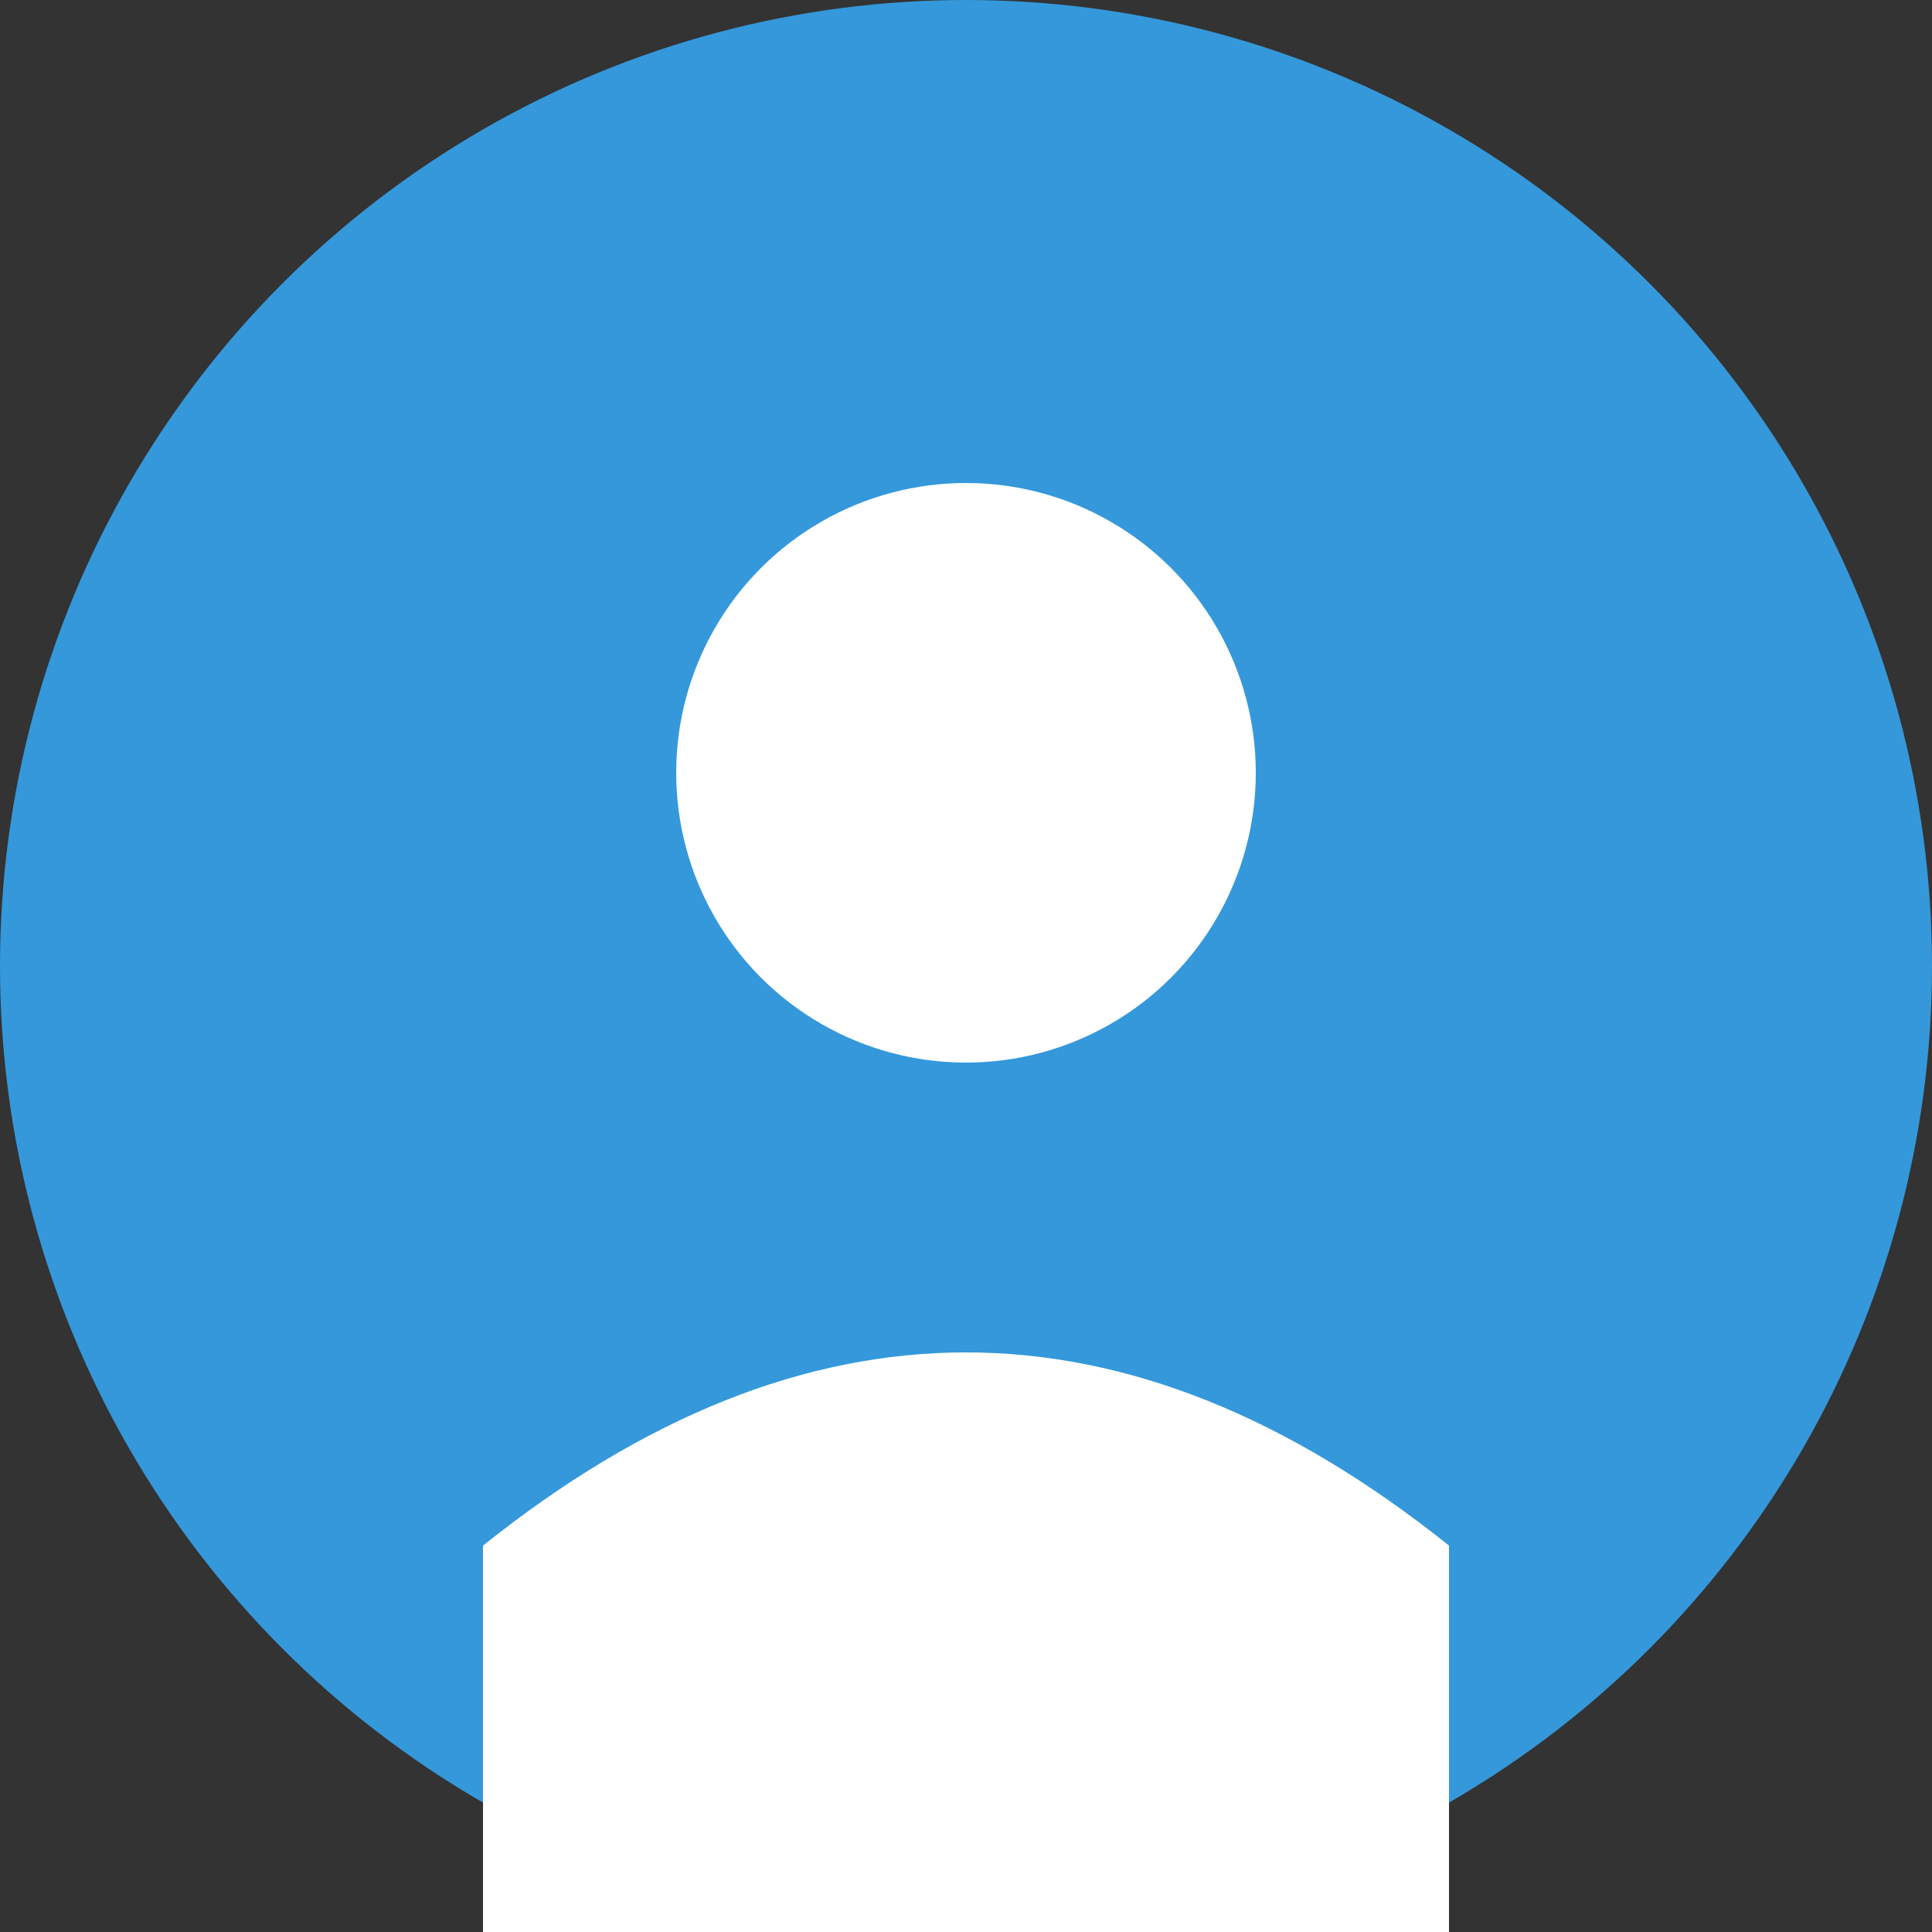
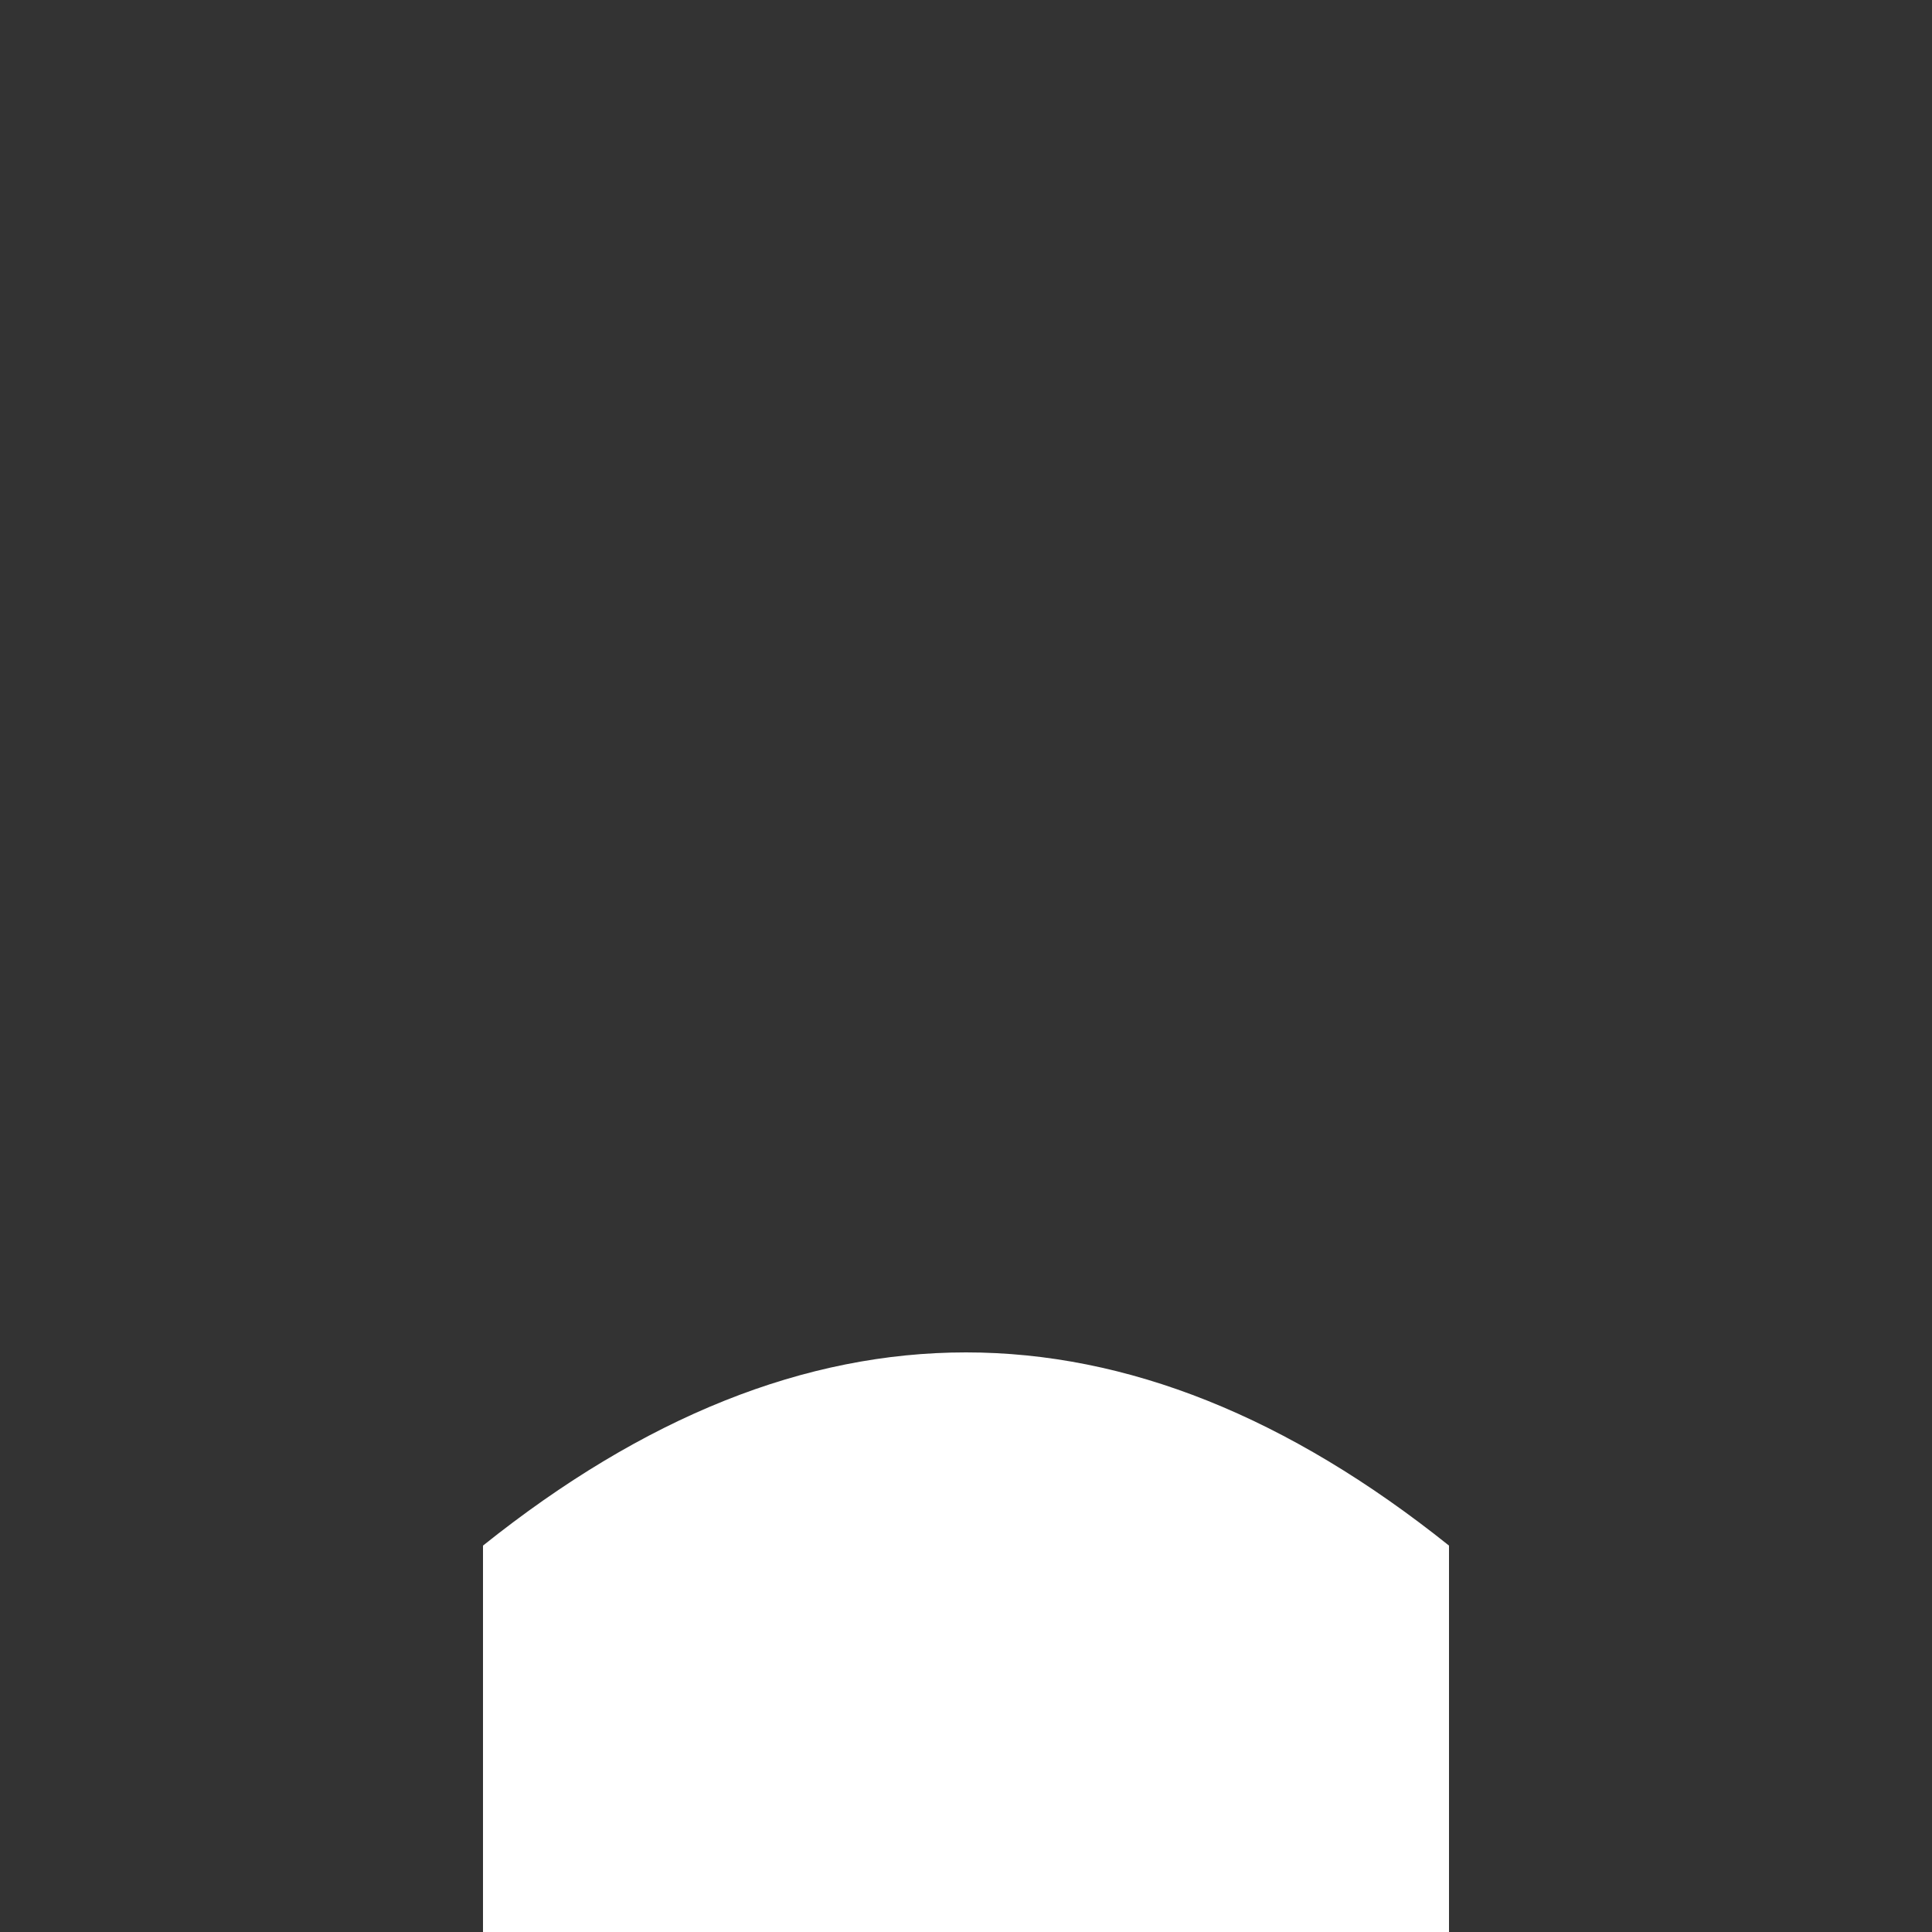
<svg xmlns="http://www.w3.org/2000/svg" width="200" height="200" viewBox="0 0 200 200">
  <rect x="0" y="0" width="200" height="200" fill="#333333" stroke="none" />
-   <circle cx="100" cy="100" r="100" fill="#3498db" />
-   <circle cx="100" cy="80" r="30" fill="white" />
  <path d="M 50 160 Q 100 120 150 160 L 150 200 L 50 200 Z" fill="white" />
</svg>